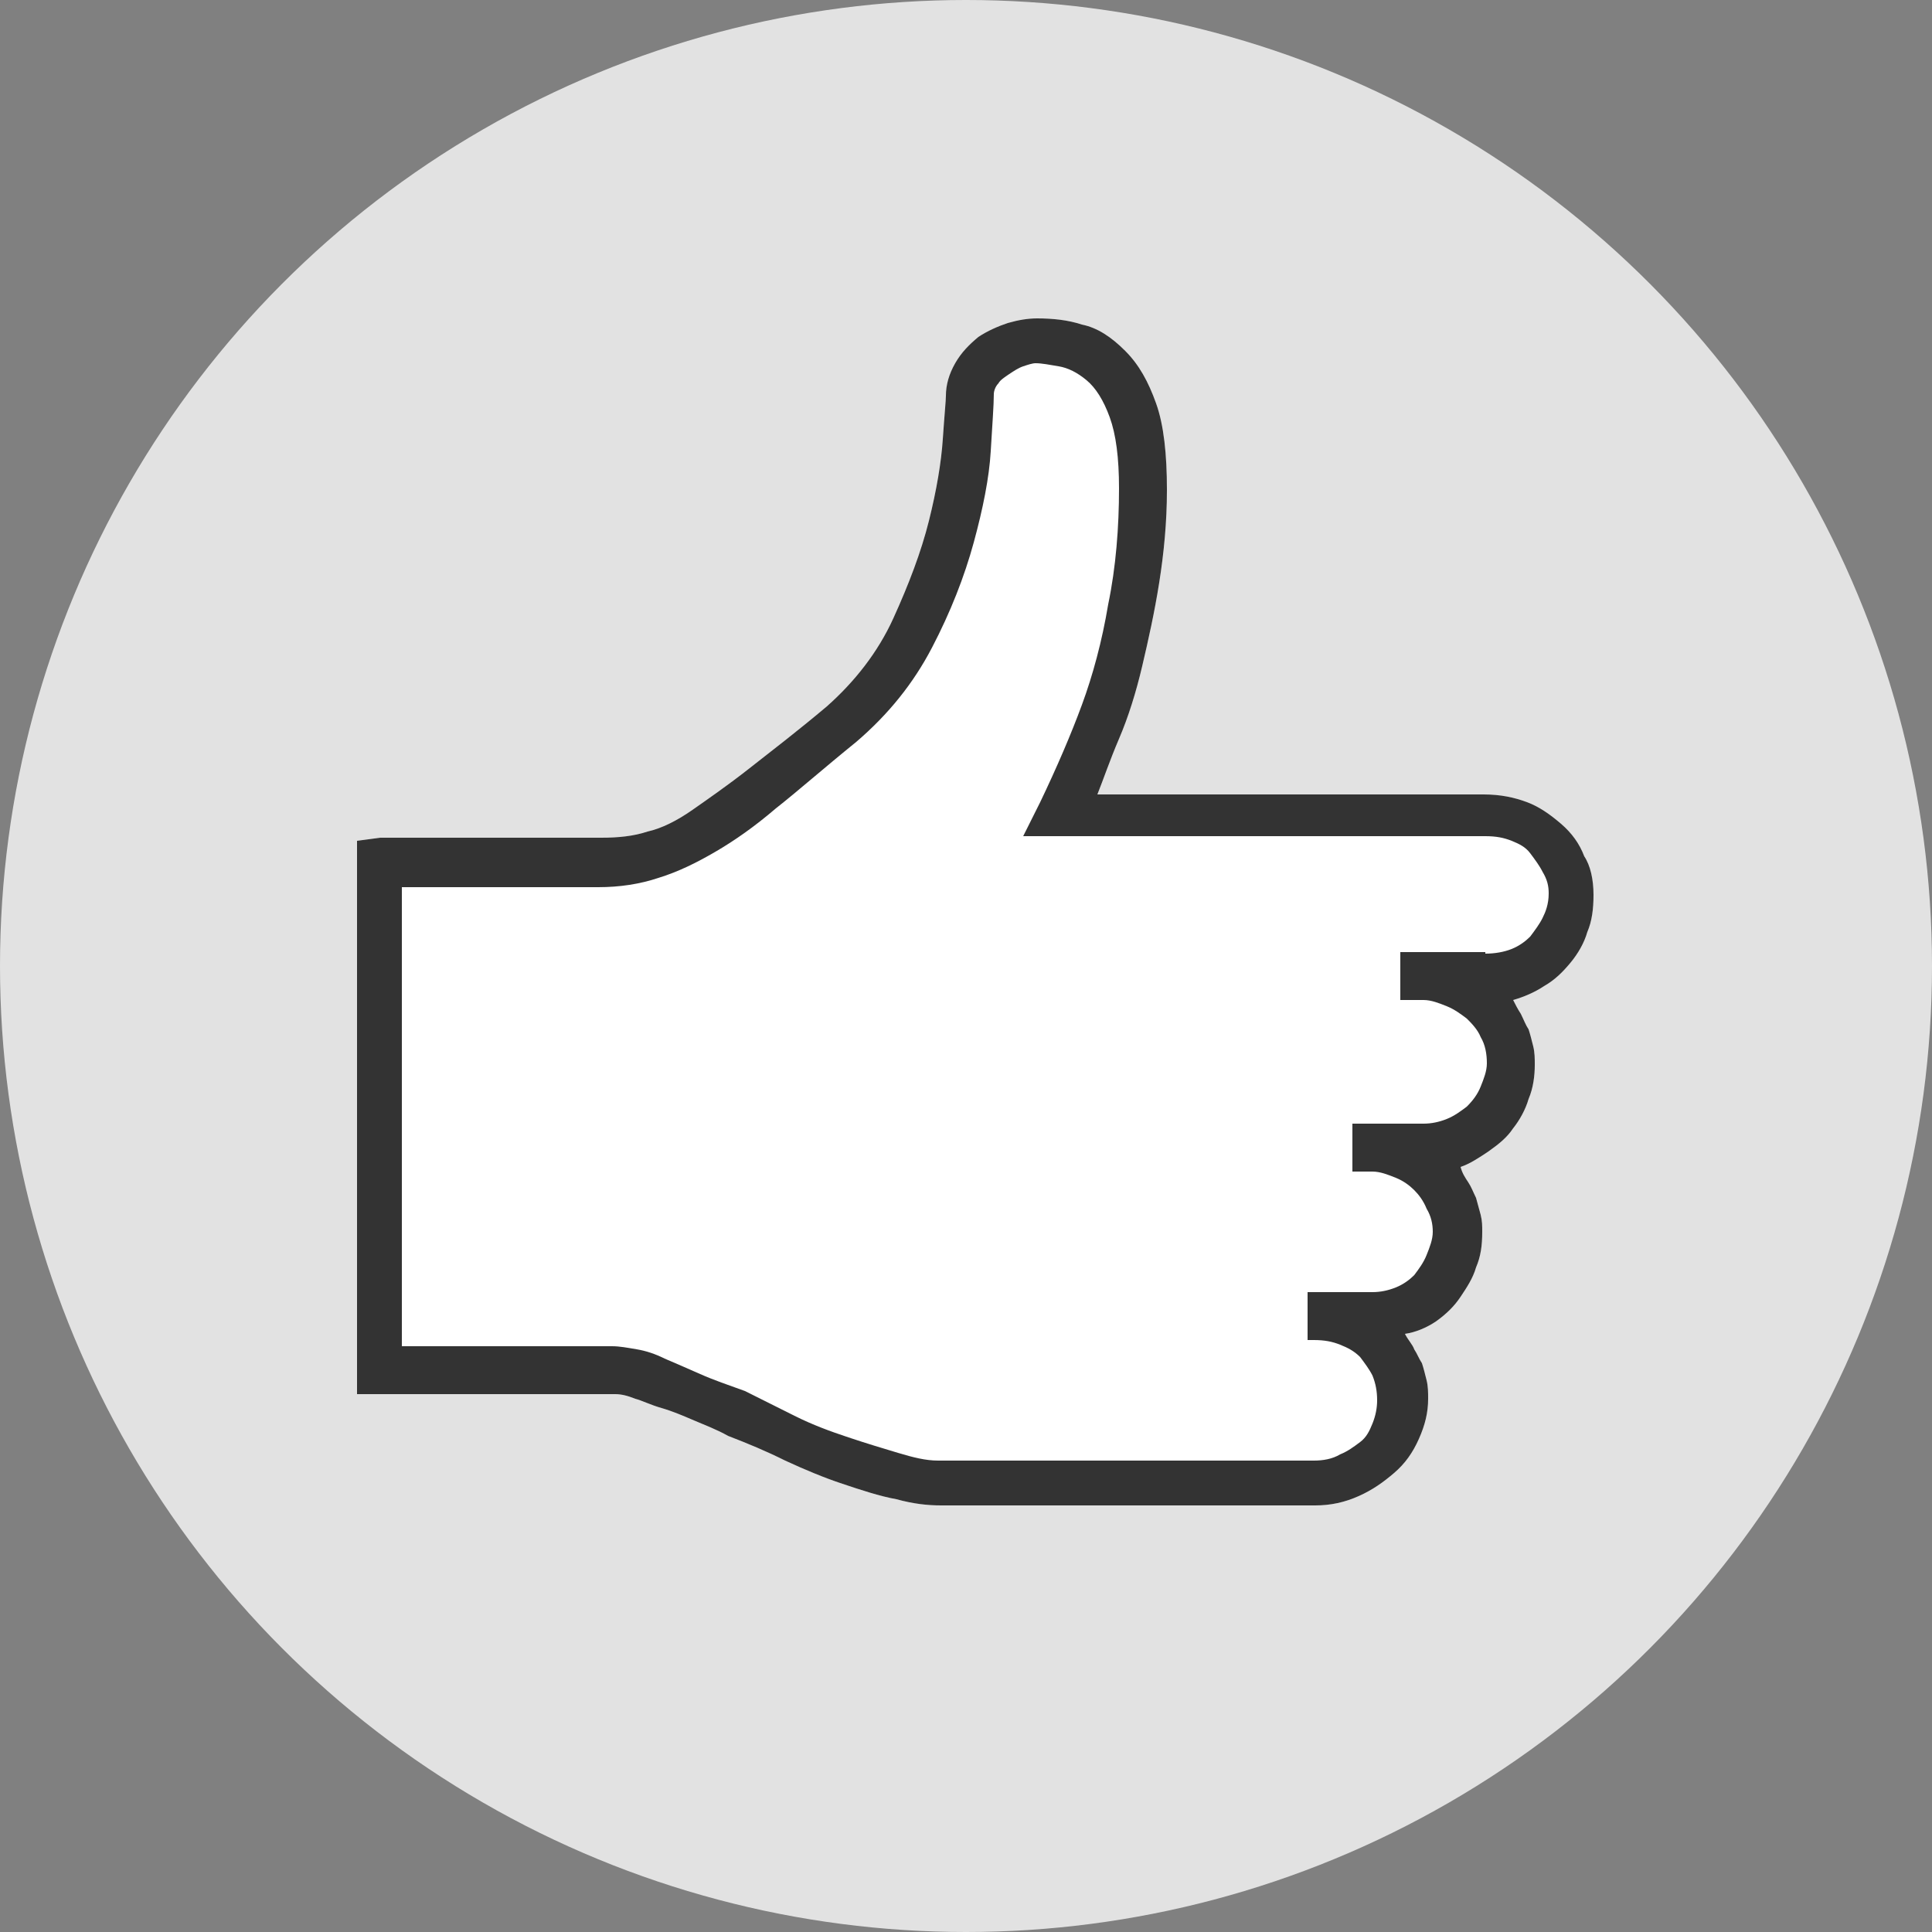
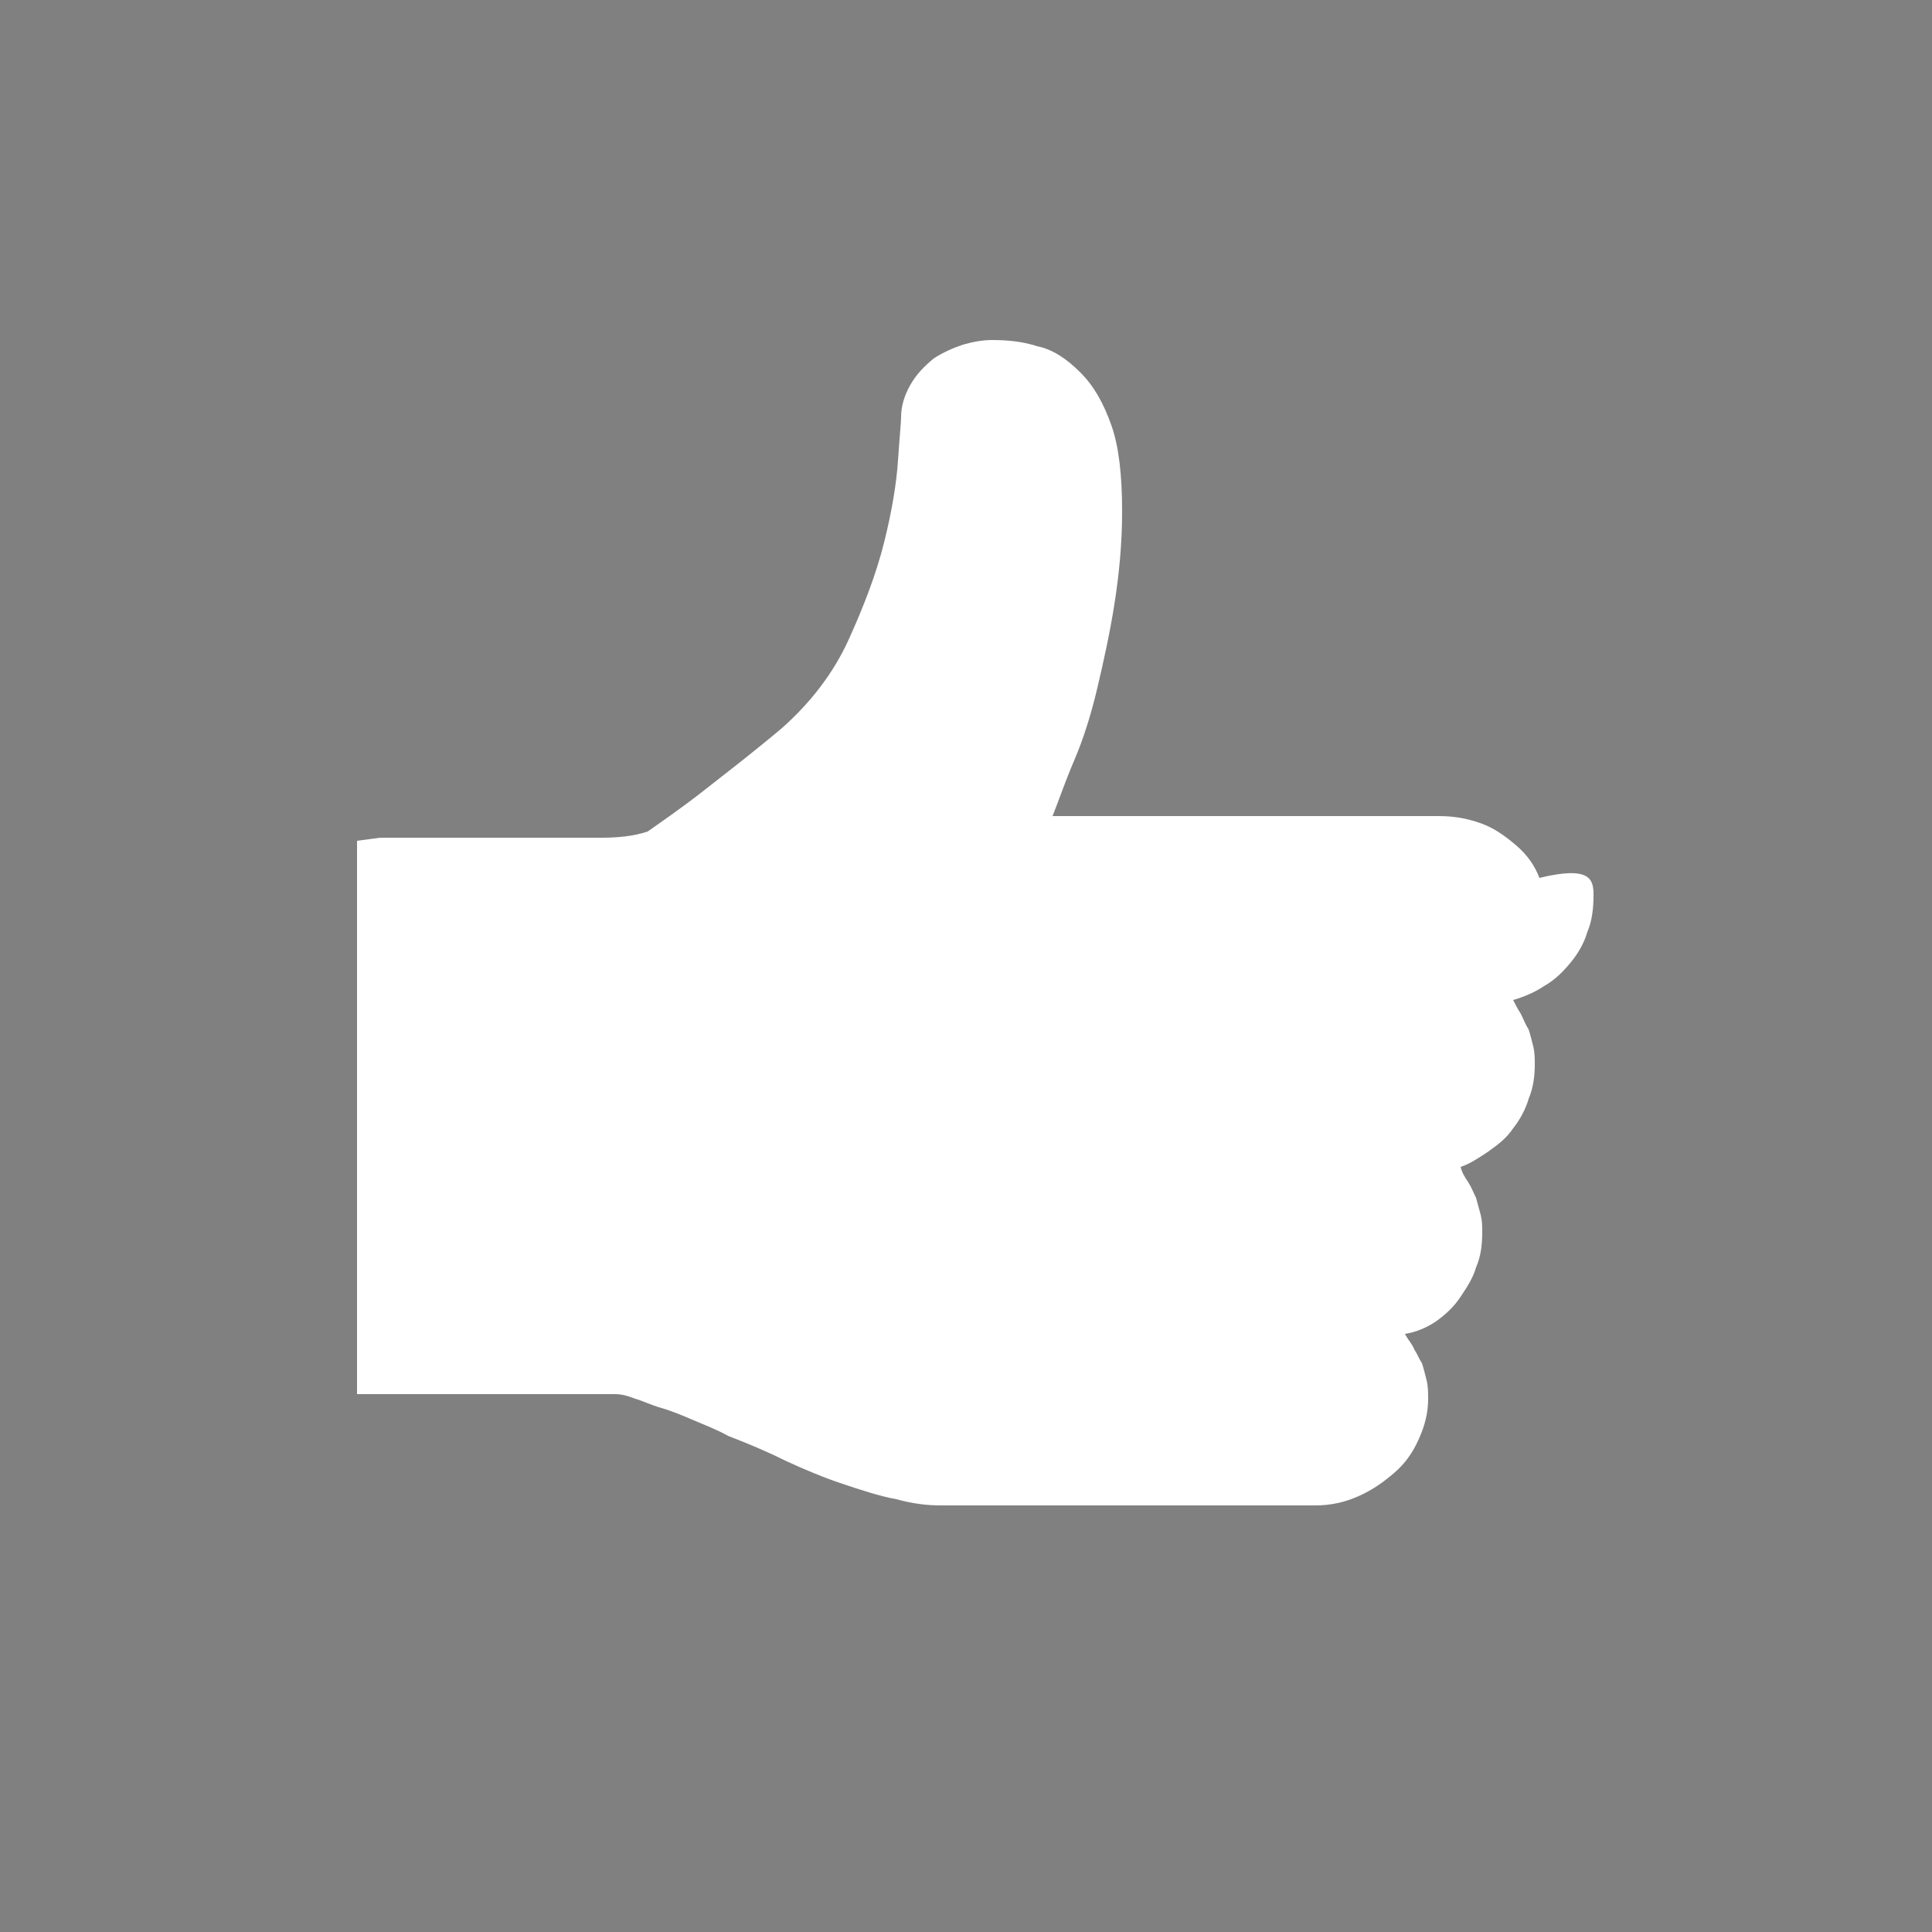
<svg xmlns="http://www.w3.org/2000/svg" version="1.1" id="Capa_1" x="0px" y="0px" viewBox="0 0 125 125" style="enable-background:new 0 0 125 125;" xml:space="preserve">
  <rect x="0" y="0" width="125" height="125" fill="#808080" stroke="none" />
  <style type="text/css">
	.st0{fill:#E2E2E2;}
	.st1{fill:#FFFFFF;}
	.st2{fill:#333333;}
	.st3{fill:#333333;stroke:#FFFFFF;stroke-width:1.6;stroke-miterlimit:10;}
</style>
-   <circle class="st0" cx="62.5" cy="62.5" r="62.5" />
-   <path class="st1" d="M103.1,57.9c0,0.9-0.1,1.7-0.4,2.4c-0.2,0.7-0.6,1.4-1.1,2c-0.5,0.6-1,1.1-1.7,1.5c-0.6,0.4-1.3,0.7-2,0.9  c0.1,0.2,0.3,0.6,0.5,0.9c0.2,0.4,0.3,0.7,0.5,1c0.1,0.3,0.2,0.7,0.3,1.1c0.1,0.4,0.1,0.8,0.1,1.2c0,0.7-0.1,1.5-0.4,2.2  c-0.2,0.7-0.6,1.4-1,1.9c-0.4,0.6-0.9,1-1.6,1.5c-0.6,0.4-1.2,0.8-1.8,1c0.1,0.4,0.3,0.7,0.5,1c0.2,0.3,0.3,0.6,0.5,1  c0.1,0.4,0.2,0.7,0.3,1.1c0.1,0.4,0.1,0.7,0.1,1.1c0,0.9-0.1,1.6-0.4,2.3c-0.2,0.7-0.6,1.3-1,1.9c-0.4,0.6-0.9,1.1-1.6,1.6  c-0.6,0.4-1.3,0.7-2,0.8c0.2,0.4,0.5,0.7,0.6,1c0.2,0.3,0.3,0.6,0.5,0.9c0.1,0.3,0.2,0.7,0.3,1.1c0.1,0.4,0.1,0.8,0.1,1.2  c0,0.9-0.2,1.7-0.6,2.6c-0.4,0.9-0.9,1.6-1.6,2.2c-0.7,0.6-1.4,1.1-2.3,1.5c-0.9,0.4-1.8,0.6-2.8,0.6H60.9c-0.9,0-1.8-0.1-2.9-0.4  c-1.1-0.2-2.3-0.6-3.5-1c-1.2-0.4-2.4-0.9-3.7-1.5c-1.2-0.6-2.4-1.1-3.7-1.6c-0.7-0.4-1.5-0.7-2.2-1c-0.7-0.3-1.4-0.6-2.1-0.8  c-0.7-0.2-1.3-0.5-1.7-0.6c-0.5-0.2-0.9-0.3-1.3-0.3H23.1V54.4l1.5-0.2c2.1,0,3.8,0,5.2,0c1.4,0,2.9,0,4.6,0s3.1,0,4.5,0  c1.1,0,2.1-0.1,3-0.4c0.9-0.2,1.9-0.7,2.9-1.4c1-0.7,2.3-1.6,3.7-2.7c1.4-1.1,3.1-2.4,5-4c1.8-1.6,3.3-3.5,4.3-5.7  c1-2.2,1.8-4.3,2.3-6.3c0.5-2,0.8-3.8,0.9-5.3c0.1-1.5,0.2-2.5,0.2-2.8c0-0.7,0.2-1.4,0.6-2.1c0.4-0.7,0.9-1.2,1.5-1.7  c0.6-0.4,1.3-0.7,1.9-0.9c0.7-0.2,1.3-0.3,1.9-0.3c1,0,2,0.1,2.9,0.4c1,0.2,1.9,0.8,2.8,1.7c0.9,0.9,1.5,2,2,3.4  c0.5,1.4,0.7,3.3,0.7,5.6c0,2.1-0.2,4.1-0.5,6c-0.3,1.9-0.7,3.7-1.1,5.4c-0.4,1.7-0.9,3.3-1.5,4.7c-0.6,1.4-1,2.6-1.4,3.6h25  c1.1,0,2,0.2,2.8,0.5c0.8,0.3,1.5,0.8,2.2,1.4c0.7,0.6,1.2,1.3,1.5,2.1C102.9,56,103.1,56.9,103.1,57.9z" />
-   <path class="st2" d="M103.1,57.9c0,0.9-0.1,1.7-0.4,2.4c-0.2,0.7-0.6,1.4-1.1,2c-0.5,0.6-1,1.1-1.7,1.5c-0.6,0.4-1.3,0.7-2,0.9  c0.1,0.2,0.3,0.6,0.5,0.9c0.2,0.4,0.3,0.7,0.5,1c0.1,0.3,0.2,0.7,0.3,1.1c0.1,0.4,0.1,0.8,0.1,1.2c0,0.7-0.1,1.5-0.4,2.2  c-0.2,0.7-0.6,1.4-1,1.9c-0.4,0.6-0.9,1-1.6,1.5c-0.6,0.4-1.2,0.8-1.8,1c0.1,0.4,0.3,0.7,0.5,1c0.2,0.3,0.3,0.6,0.5,1  c0.1,0.4,0.2,0.7,0.3,1.1c0.1,0.4,0.1,0.7,0.1,1.1c0,0.9-0.1,1.6-0.4,2.3c-0.2,0.7-0.6,1.3-1,1.9c-0.4,0.6-0.9,1.1-1.6,1.6  c-0.6,0.4-1.3,0.7-2,0.8c0.2,0.4,0.5,0.7,0.6,1c0.2,0.3,0.3,0.6,0.5,0.9c0.1,0.3,0.2,0.7,0.3,1.1c0.1,0.4,0.1,0.8,0.1,1.2  c0,0.9-0.2,1.7-0.6,2.6c-0.4,0.9-0.9,1.6-1.6,2.2c-0.7,0.6-1.4,1.1-2.3,1.5c-0.9,0.4-1.8,0.6-2.8,0.6H60.9c-0.9,0-1.8-0.1-2.9-0.4  c-1.1-0.2-2.3-0.6-3.5-1c-1.2-0.4-2.4-0.9-3.7-1.5c-1.2-0.6-2.4-1.1-3.7-1.6c-0.7-0.4-1.5-0.7-2.2-1c-0.7-0.3-1.4-0.6-2.1-0.8  c-0.7-0.2-1.3-0.5-1.7-0.6c-0.5-0.2-0.9-0.3-1.3-0.3H23.1V54.4l1.5-0.2c2.1,0,3.8,0,5.2,0c1.4,0,2.9,0,4.6,0s3.1,0,4.5,0  c1.1,0,2.1-0.1,3-0.4c0.9-0.2,1.9-0.7,2.9-1.4c1-0.7,2.3-1.6,3.7-2.7c1.4-1.1,3.1-2.4,5-4c1.8-1.6,3.3-3.5,4.3-5.7  c1-2.2,1.8-4.3,2.3-6.3c0.5-2,0.8-3.8,0.9-5.3c0.1-1.5,0.2-2.5,0.2-2.8c0-0.7,0.2-1.4,0.6-2.1c0.4-0.7,0.9-1.2,1.5-1.7  c0.6-0.4,1.3-0.7,1.9-0.9c0.7-0.2,1.3-0.3,1.9-0.3c1,0,2,0.1,2.9,0.4c1,0.2,1.9,0.8,2.8,1.7c0.9,0.9,1.5,2,2,3.4  c0.5,1.4,0.7,3.3,0.7,5.6c0,2.1-0.2,4.1-0.5,6c-0.3,1.9-0.7,3.7-1.1,5.4c-0.4,1.7-0.9,3.3-1.5,4.7c-0.6,1.4-1,2.6-1.4,3.6h25  c1.1,0,2,0.2,2.8,0.5c0.8,0.3,1.5,0.8,2.2,1.4c0.7,0.6,1.2,1.3,1.5,2.1C102.9,56,103.1,56.9,103.1,57.9z M96.1,61.7  c0.6,0,1.2-0.1,1.7-0.3c0.5-0.2,0.9-0.5,1.2-0.8c0.3-0.4,0.6-0.8,0.8-1.2c0.2-0.4,0.4-0.9,0.4-1.6c0-0.5-0.1-0.9-0.4-1.4  c-0.2-0.4-0.5-0.8-0.8-1.2c-0.3-0.4-0.7-0.6-1.2-0.8c-0.5-0.2-1-0.3-1.7-0.3h-11v0.2v-0.2H66.2l1.1-2.2c1.1-2.3,2-4.4,2.7-6.3  c0.7-1.9,1.3-4.1,1.7-6.5c0.5-2.4,0.7-5,0.7-7.5c0-2-0.2-3.5-0.6-4.6c-0.4-1.1-0.9-1.9-1.5-2.4c-0.6-0.5-1.2-0.8-1.8-0.9  c-0.6-0.1-1.1-0.2-1.5-0.2c-0.2,0-0.5,0.1-0.8,0.2c-0.3,0.1-0.6,0.3-0.9,0.5c-0.3,0.2-0.6,0.4-0.7,0.6c-0.2,0.2-0.3,0.5-0.3,0.7  c0,0.7-0.1,2-0.2,3.7c-0.1,1.7-0.5,3.7-1.1,5.9c-0.6,2.2-1.5,4.5-2.7,6.8c-1.2,2.3-2.8,4.3-4.9,6.1c-2.1,1.7-3.8,3.2-5.2,4.3  c-1.4,1.2-2.7,2.1-3.9,2.8c-1.2,0.7-2.4,1.3-3.7,1.7c-1.2,0.4-2.5,0.6-3.9,0.6c-1,0-2.1,0-3.2,0c-1.2,0-2.3,0-3.5,0  c-1.2,0-2.3,0-3.3,0c-1,0-1.9,0-2.7,0v29.7h13.6c0.5,0,1,0.1,1.6,0.2c0.6,0.1,1.2,0.3,1.8,0.6c0.7,0.3,1.4,0.6,2.3,1  c0.9,0.4,1.8,0.7,2.9,1.1c1,0.5,2,1,3.2,1.6c1.2,0.6,2.3,1,3.5,1.4c1.2,0.4,2.2,0.7,3.2,1c1,0.3,1.8,0.5,2.6,0.5h20.4h3.9  c0.6,0,1.2-0.1,1.7-0.4c0.5-0.2,0.9-0.5,1.3-0.8c0.4-0.3,0.6-0.7,0.8-1.2c0.2-0.5,0.3-1,0.3-1.5c0-0.6-0.1-1.1-0.3-1.6  c-0.2-0.4-0.5-0.8-0.8-1.2c-0.4-0.4-0.8-0.6-1.3-0.8c-0.5-0.2-1-0.3-1.7-0.3h-0.4v-3.1h4.2c0.5,0,1-0.1,1.5-0.3  c0.5-0.2,0.9-0.5,1.2-0.8c0.3-0.4,0.6-0.8,0.8-1.3c0.2-0.5,0.4-1,0.4-1.5c0-0.5-0.1-1-0.4-1.5c-0.2-0.5-0.5-0.9-0.8-1.2  c-0.3-0.3-0.7-0.6-1.2-0.8c-0.5-0.2-1-0.4-1.5-0.4h-1.3v-3.1h4.6c0.5,0,1-0.1,1.5-0.3c0.5-0.2,0.9-0.5,1.3-0.8  c0.4-0.4,0.7-0.8,0.9-1.3c0.2-0.5,0.4-1,0.4-1.5c0-0.6-0.1-1.2-0.4-1.7c-0.2-0.5-0.6-0.9-0.9-1.2c-0.4-0.3-0.8-0.6-1.3-0.8  c-0.5-0.2-1-0.4-1.5-0.4h-1.5v-3.1H96.1z" />
+   <path class="st1" d="M103.1,57.9c0,0.9-0.1,1.7-0.4,2.4c-0.2,0.7-0.6,1.4-1.1,2c-0.5,0.6-1,1.1-1.7,1.5c-0.6,0.4-1.3,0.7-2,0.9  c0.1,0.2,0.3,0.6,0.5,0.9c0.2,0.4,0.3,0.7,0.5,1c0.1,0.3,0.2,0.7,0.3,1.1c0.1,0.4,0.1,0.8,0.1,1.2c0,0.7-0.1,1.5-0.4,2.2  c-0.2,0.7-0.6,1.4-1,1.9c-0.4,0.6-0.9,1-1.6,1.5c-0.6,0.4-1.2,0.8-1.8,1c0.1,0.4,0.3,0.7,0.5,1c0.2,0.3,0.3,0.6,0.5,1  c0.1,0.4,0.2,0.7,0.3,1.1c0.1,0.4,0.1,0.7,0.1,1.1c0,0.9-0.1,1.6-0.4,2.3c-0.2,0.7-0.6,1.3-1,1.9c-0.4,0.6-0.9,1.1-1.6,1.6  c-0.6,0.4-1.3,0.7-2,0.8c0.2,0.4,0.5,0.7,0.6,1c0.2,0.3,0.3,0.6,0.5,0.9c0.1,0.3,0.2,0.7,0.3,1.1c0.1,0.4,0.1,0.8,0.1,1.2  c0,0.9-0.2,1.7-0.6,2.6c-0.4,0.9-0.9,1.6-1.6,2.2c-0.7,0.6-1.4,1.1-2.3,1.5c-0.9,0.4-1.8,0.6-2.8,0.6H60.9c-0.9,0-1.8-0.1-2.9-0.4  c-1.1-0.2-2.3-0.6-3.5-1c-1.2-0.4-2.4-0.9-3.7-1.5c-1.2-0.6-2.4-1.1-3.7-1.6c-0.7-0.4-1.5-0.7-2.2-1c-0.7-0.3-1.4-0.6-2.1-0.8  c-0.7-0.2-1.3-0.5-1.7-0.6c-0.5-0.2-0.9-0.3-1.3-0.3H23.1V54.4l1.5-0.2c2.1,0,3.8,0,5.2,0c1.4,0,2.9,0,4.6,0s3.1,0,4.5,0  c1.1,0,2.1-0.1,3-0.4c1-0.7,2.3-1.6,3.7-2.7c1.4-1.1,3.1-2.4,5-4c1.8-1.6,3.3-3.5,4.3-5.7  c1-2.2,1.8-4.3,2.3-6.3c0.5-2,0.8-3.8,0.9-5.3c0.1-1.5,0.2-2.5,0.2-2.8c0-0.7,0.2-1.4,0.6-2.1c0.4-0.7,0.9-1.2,1.5-1.7  c0.6-0.4,1.3-0.7,1.9-0.9c0.7-0.2,1.3-0.3,1.9-0.3c1,0,2,0.1,2.9,0.4c1,0.2,1.9,0.8,2.8,1.7c0.9,0.9,1.5,2,2,3.4  c0.5,1.4,0.7,3.3,0.7,5.6c0,2.1-0.2,4.1-0.5,6c-0.3,1.9-0.7,3.7-1.1,5.4c-0.4,1.7-0.9,3.3-1.5,4.7c-0.6,1.4-1,2.6-1.4,3.6h25  c1.1,0,2,0.2,2.8,0.5c0.8,0.3,1.5,0.8,2.2,1.4c0.7,0.6,1.2,1.3,1.5,2.1C102.9,56,103.1,56.9,103.1,57.9z" />
</svg>